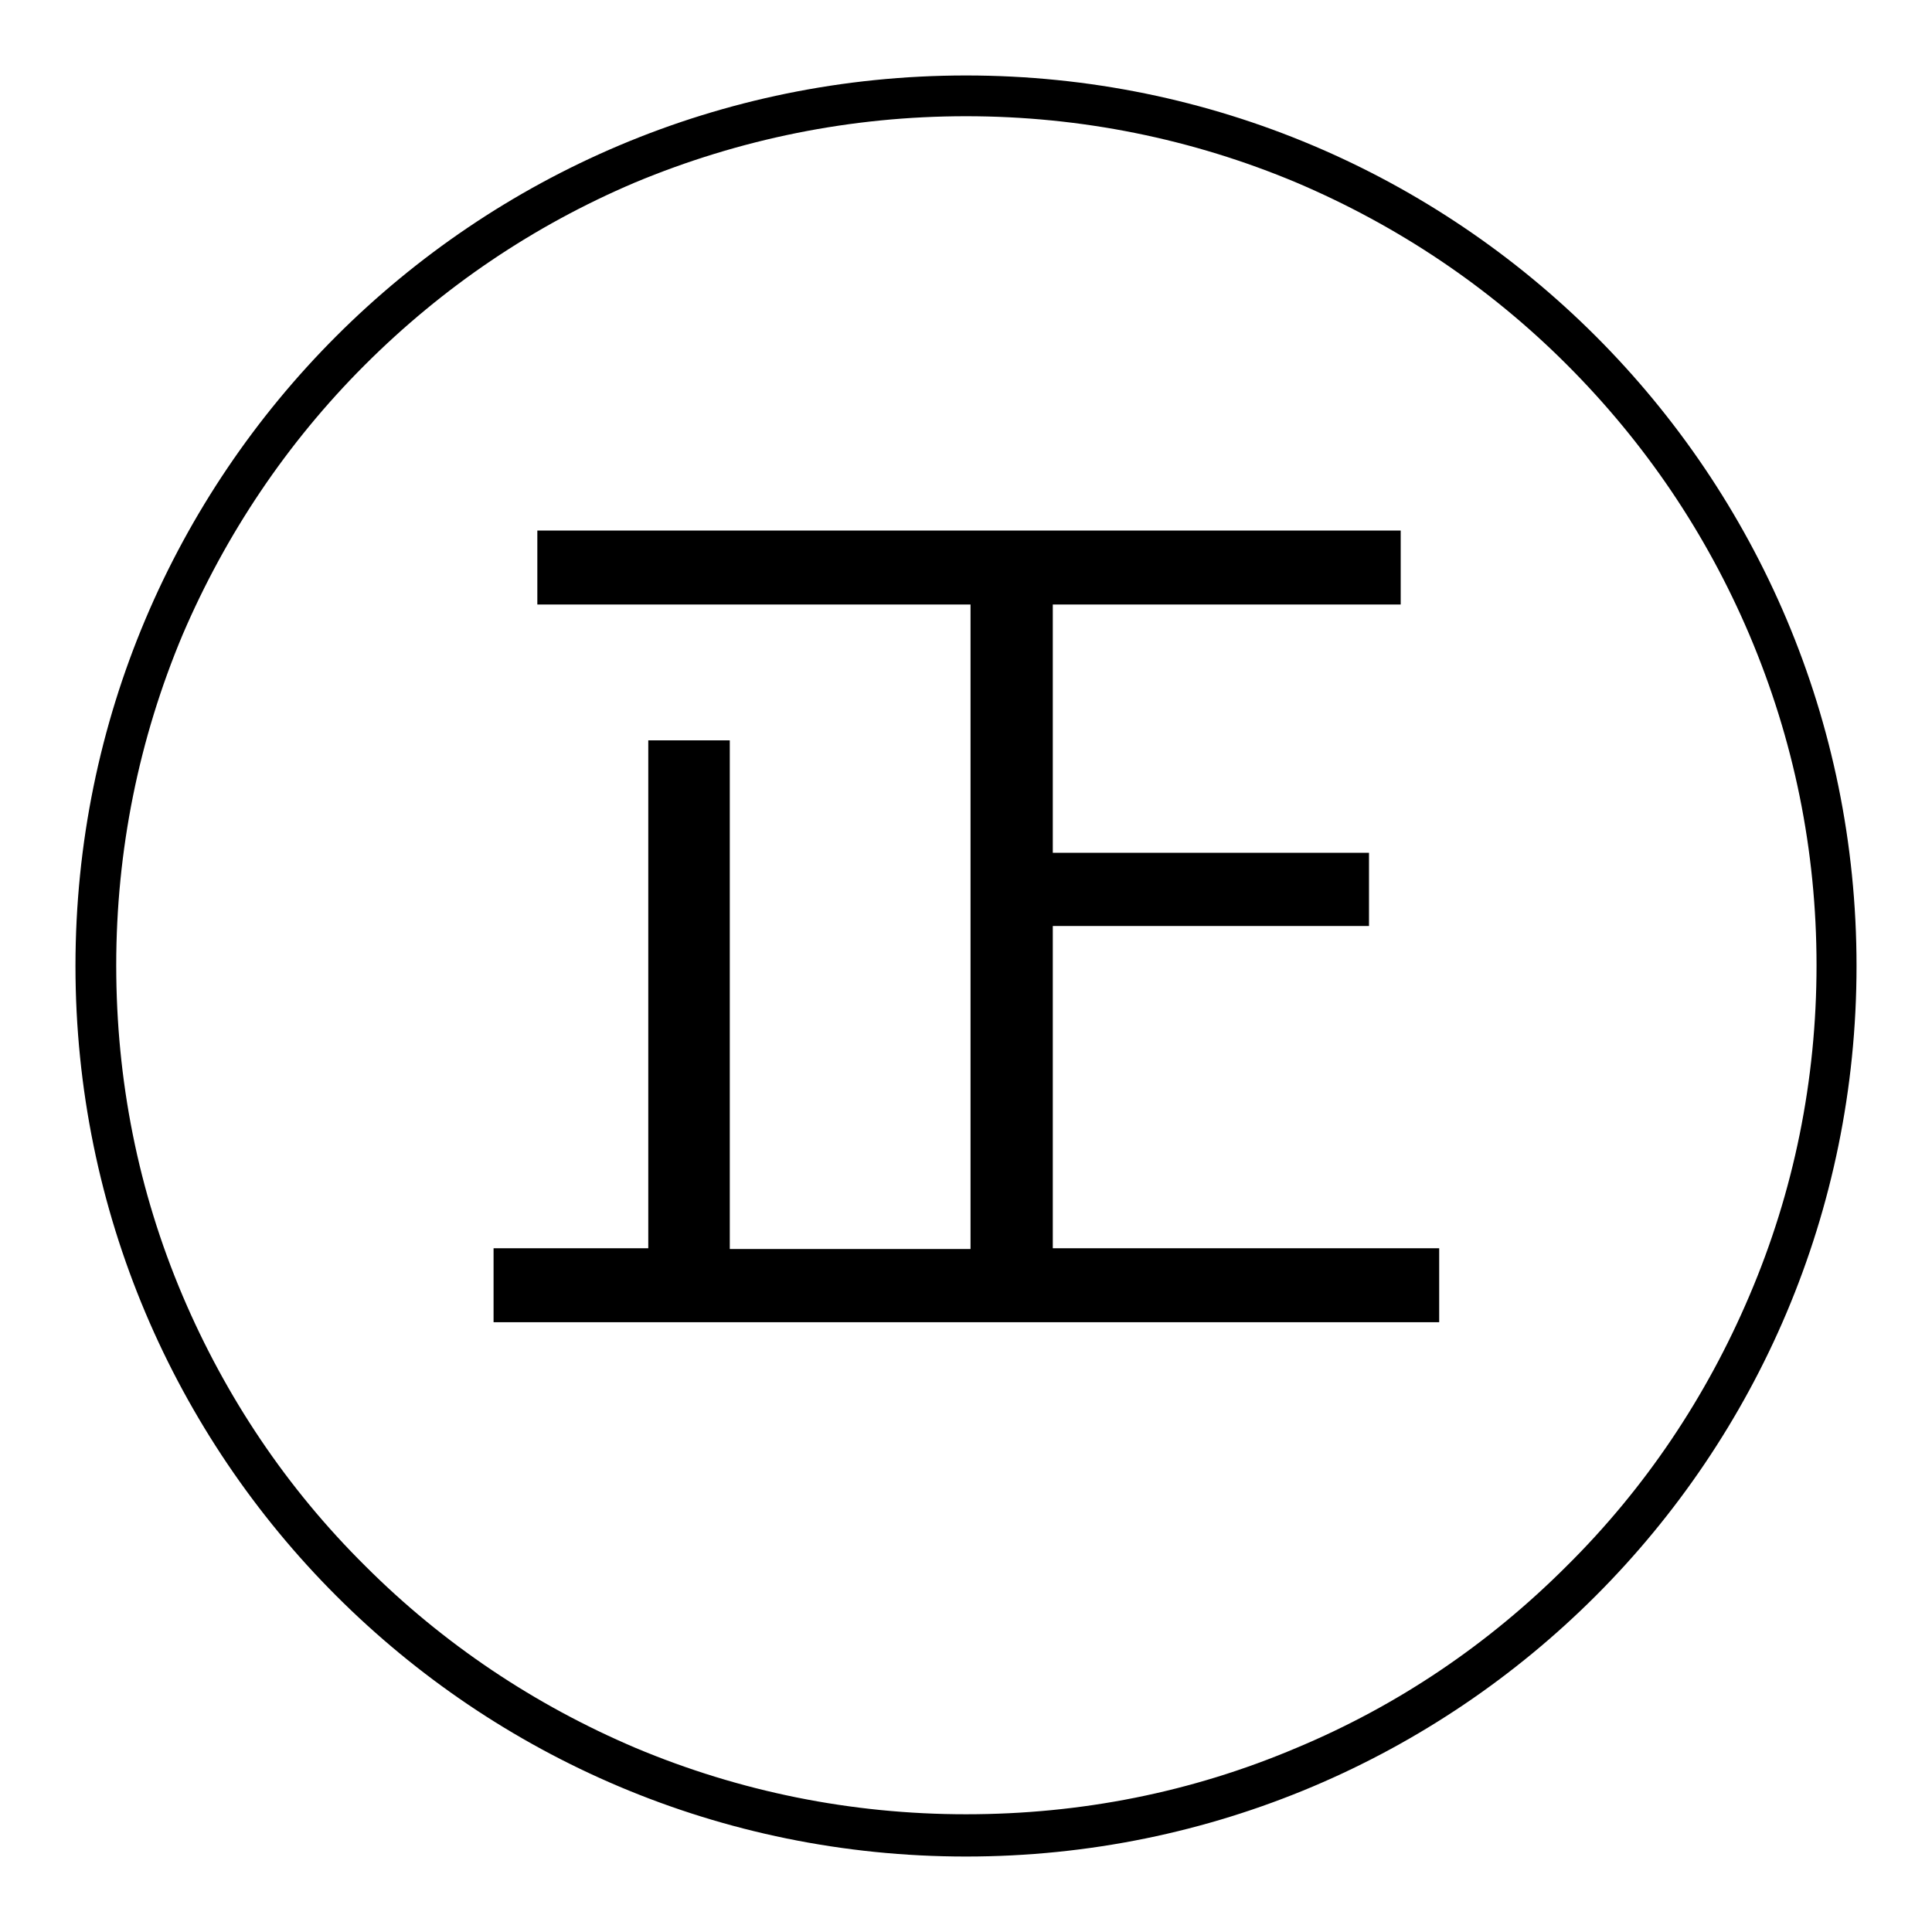
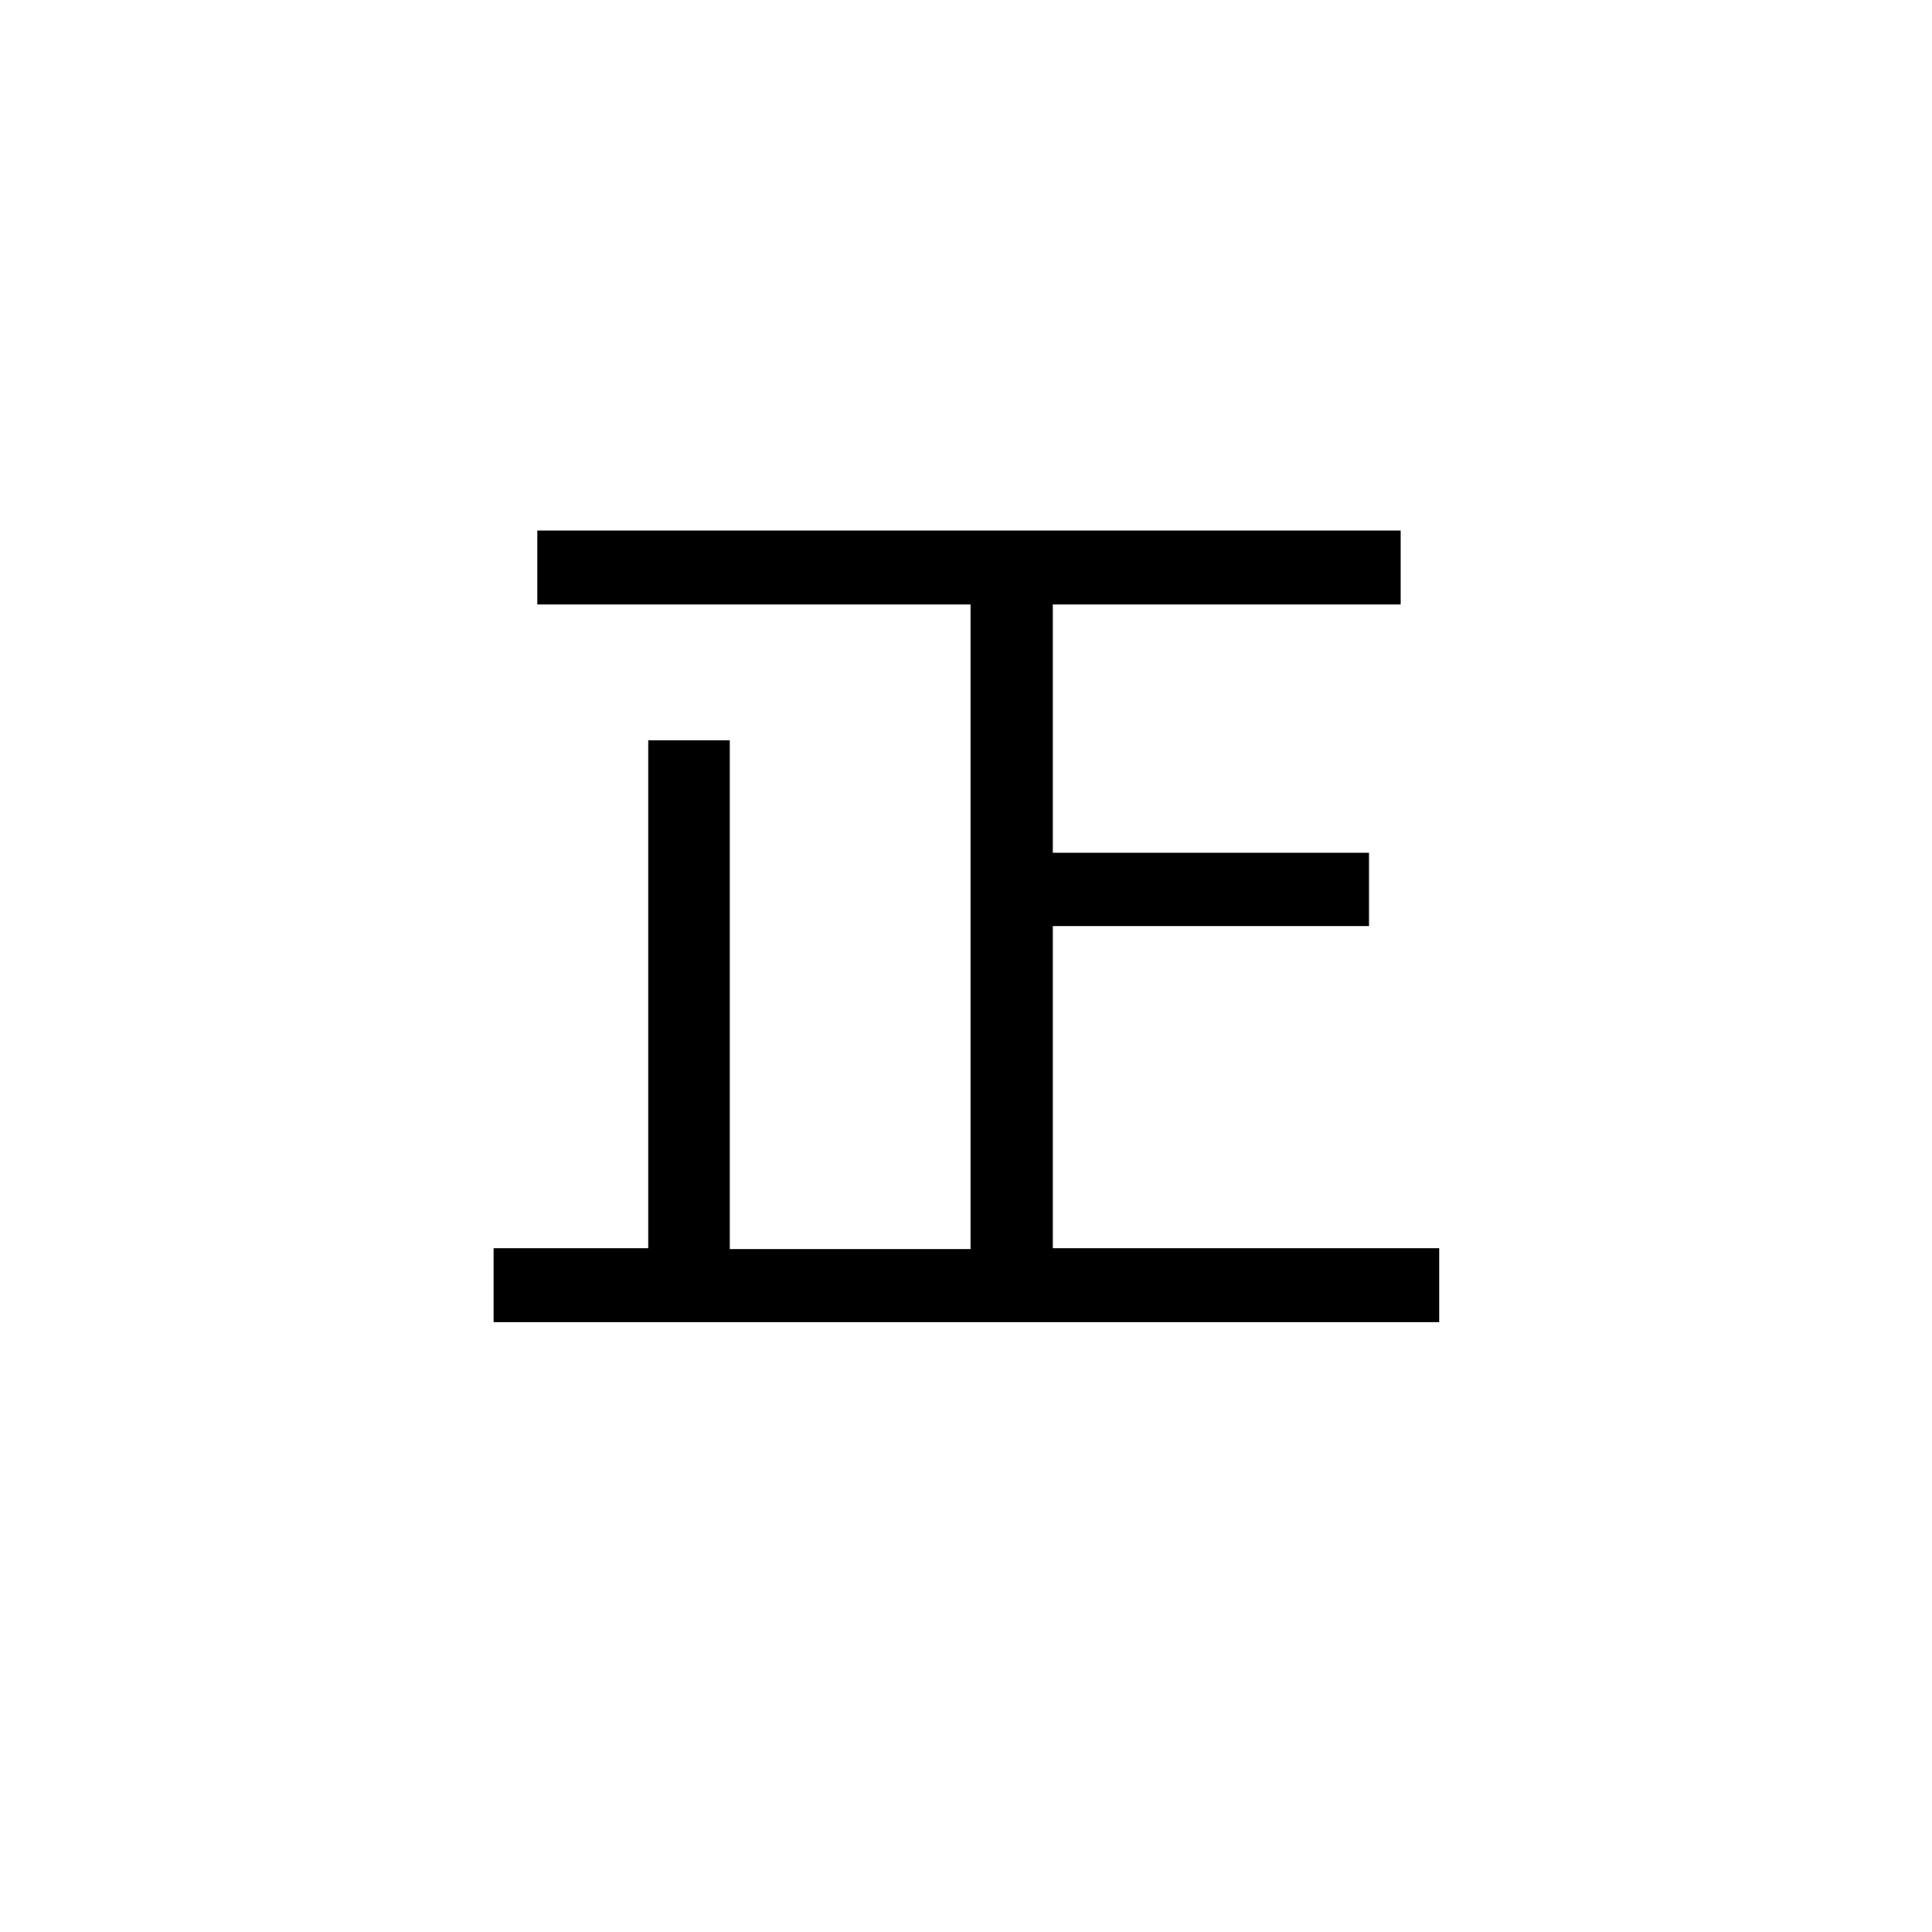
<svg xmlns="http://www.w3.org/2000/svg" version="1.1" x="0px" y="0px" viewBox="0 0 256 256" enable-background="new 0 0 256 256" xml:space="preserve">
  <g>
    <g>
-       <path fill="#000000" d="M128,15.4c15.2,0,30,3,43.8,8.8c13.4,5.7,25.5,13.8,35.8,24.1c10.4,10.4,18.5,22.4,24.2,35.8c5.9,13.9,8.9,28.6,8.9,43.8s-3,30-8.9,43.8c-5.7,13.4-13.8,25.5-24.2,35.8c-10.4,10.4-22.4,18.5-35.8,24.1c-13.9,5.9-28.6,8.8-43.8,8.8c-15.2,0-30-3-43.8-8.8c-13.4-5.7-25.5-13.8-35.8-24.1c-10.4-10.3-18.5-22.4-24.2-35.8c-5.9-13.9-8.8-28.6-8.8-43.8c0-15.2,3-30,8.8-43.8C29.9,70.8,38,58.7,48.3,48.4C58.7,38,70.7,29.9,84.1,24.2C98,18.4,112.8,15.4,128,15.4 M128,10C62.8,10,10,62.8,10,128c0,65.2,52.8,118,118,118c65.2,0,118-52.8,118-118C246,62.8,193.2,10,128,10L128,10z" />
      <path fill="#000000" d="M65.4,165.4h20.5V98.1h10.8v67.4h31.9V80.1H71.2v-9.8h114.4v9.8h-46.1V113h41.9v9.7h-41.9v42.7h51.2v9.8H65.4V165.4z" />
    </g>
  </g>
</svg>